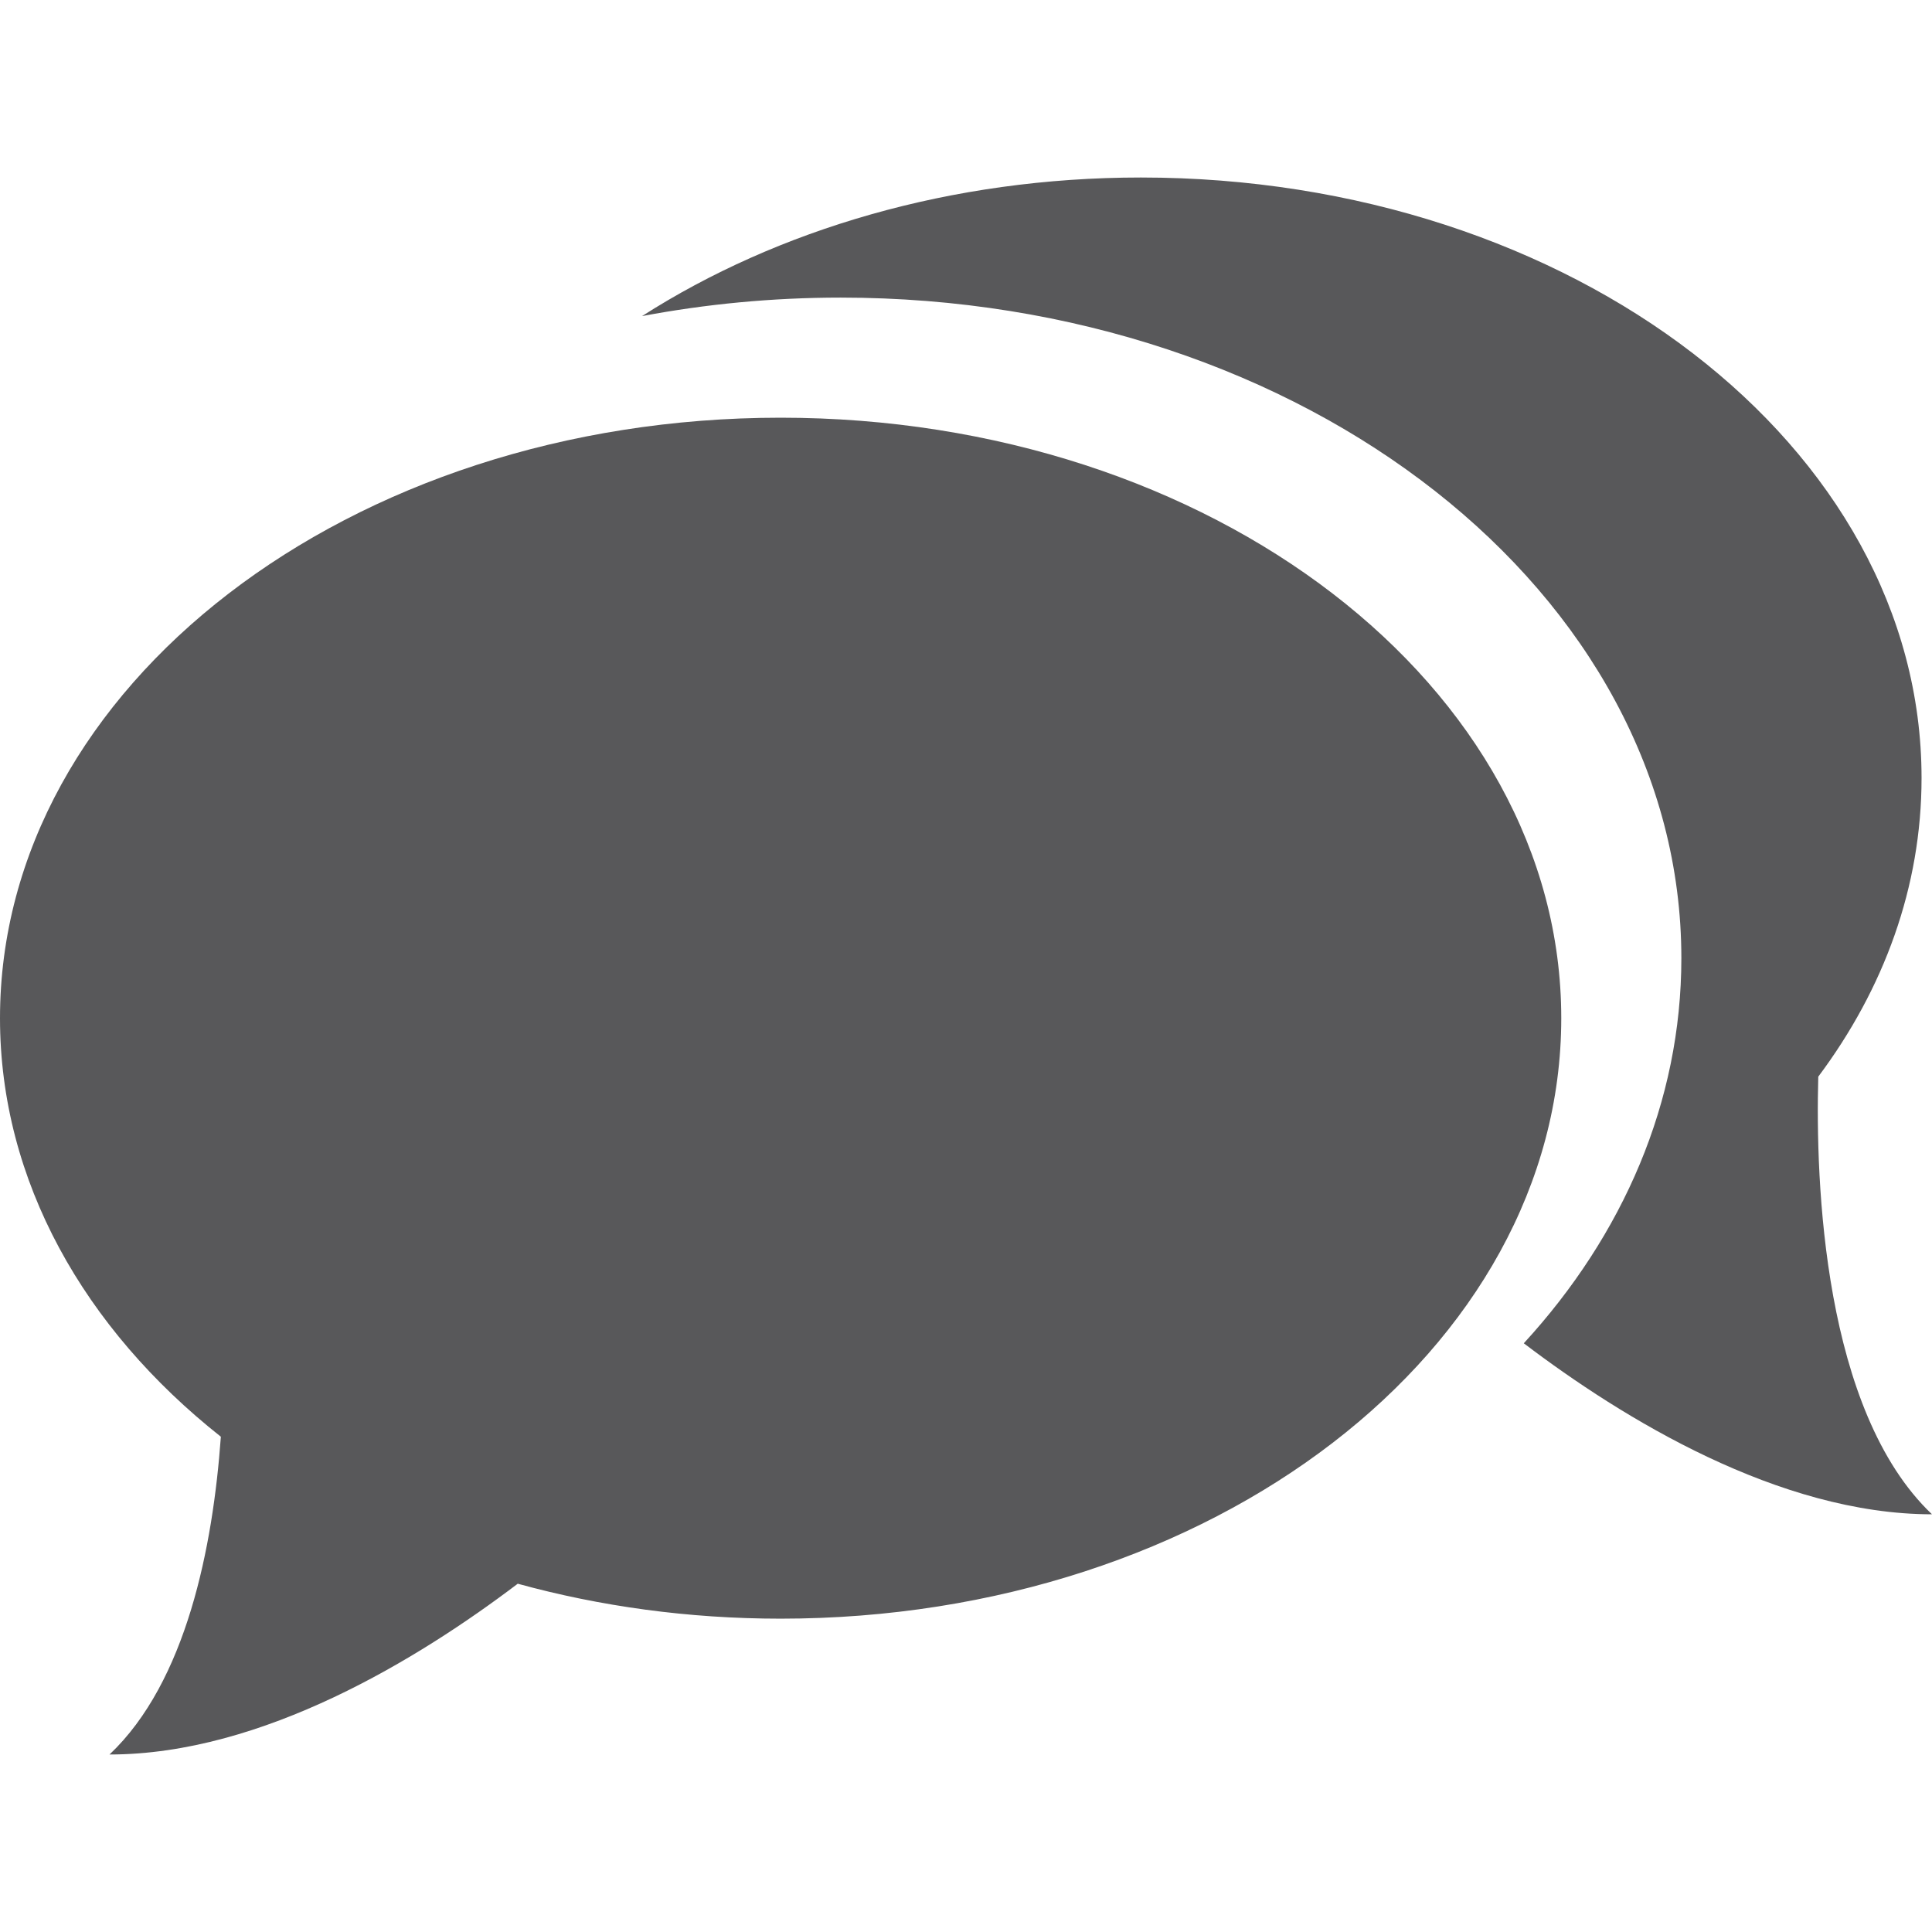
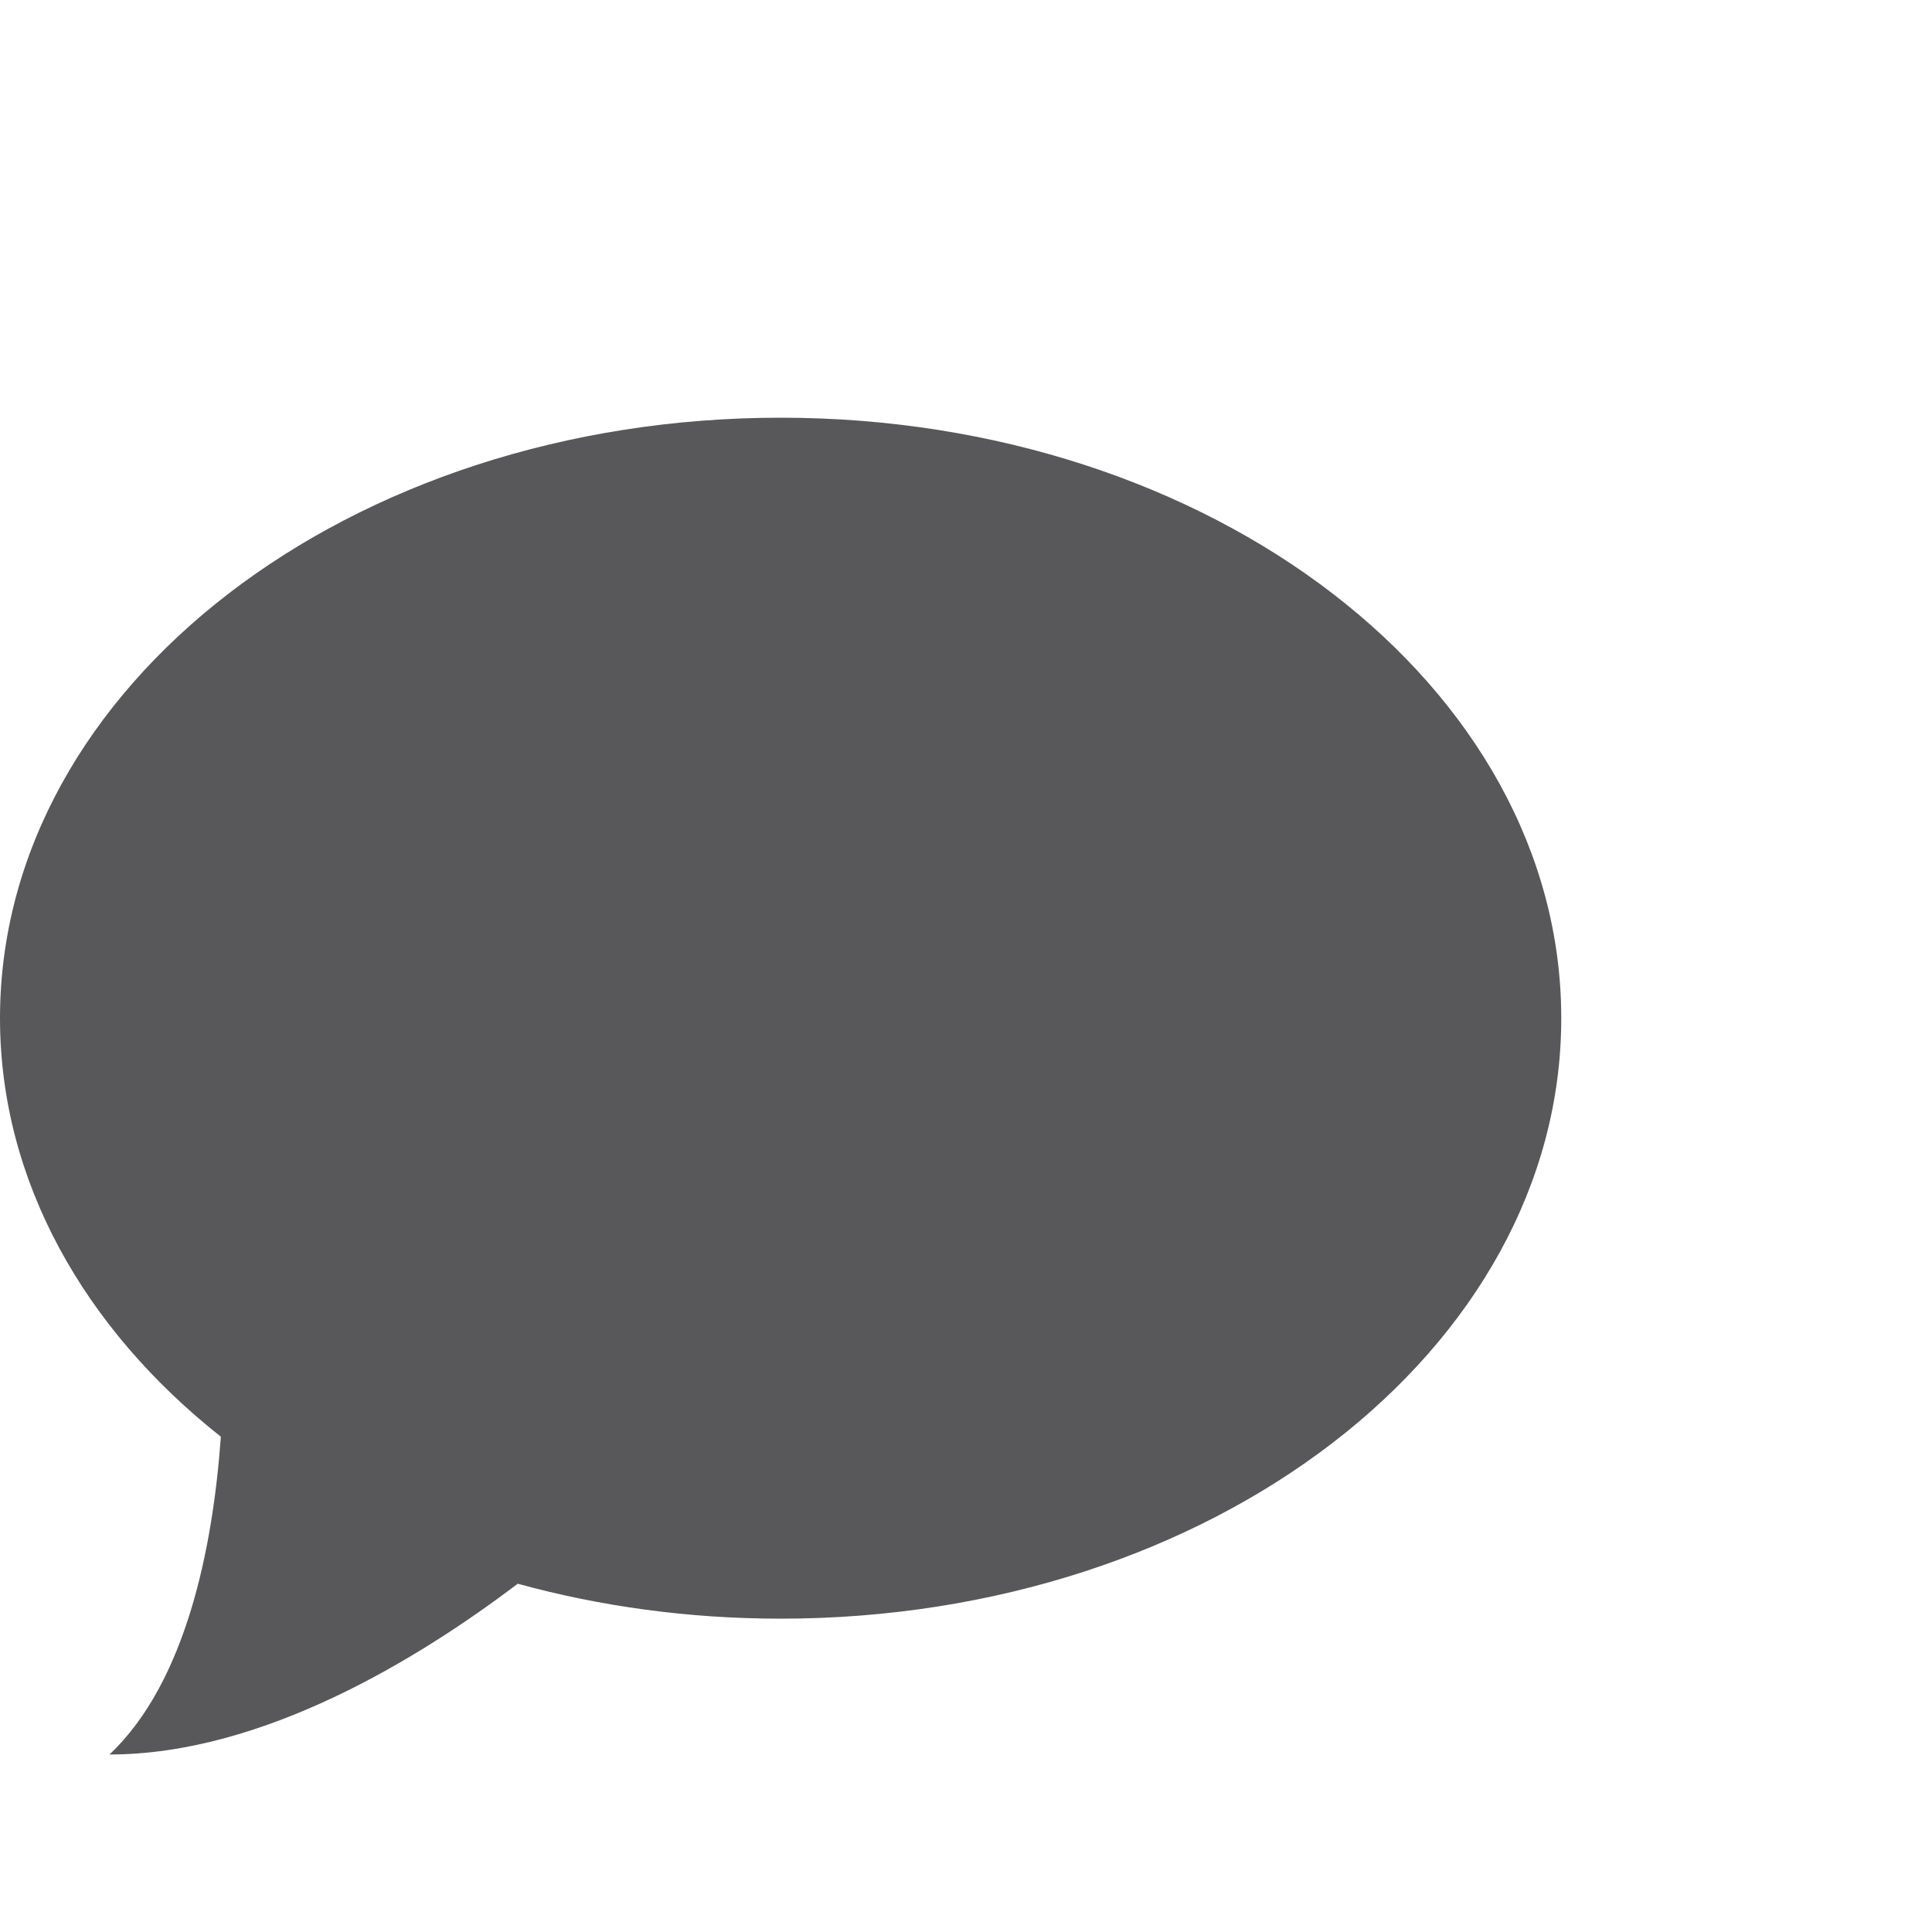
<svg xmlns="http://www.w3.org/2000/svg" version="1.1" id="Capa_1" x="0px" y="0px" viewBox="0 0 16.087 16.087" style="enable-background:new 0 0 16.087 16.087;" xml:space="preserve" width="512px" height="512px" class="">
  <g>
    <g>
      <g>
        <path d="M6.5,3.478c-3.59,0-6.5,2.238-6.5,5c0,1.354,0.701,2.585,1.839,3.485    c-0.066,0.918-0.287,2.041-0.927,2.646c1.274,0,2.576-0.798,3.399-1.422c0.684,0.188,1.42,0.291,2.189,0.291    c3.59,0,6.5-2.237,6.5-5C13,5.716,10.09,3.478,6.5,3.478z" data-original="#030104" class="active-path" data-old_color="#030104" fill="#58585A" />
-         <path d="M15.14,8.965C15.687,8.234,16,7.384,16,6.478c0-2.762-2.91-5-6.5-5    c-1.58,0-3.028,0.434-4.154,1.154C5.876,2.532,6.43,2.478,7,2.478c3.866,0,7,2.463,7,5.5c0,1.197-0.485,2.306-1.312,3.207    c0.821,0.624,2.125,1.424,3.399,1.424C15.181,11.749,15.116,9.843,15.14,8.965z" data-original="#030104" class="active-path" data-old_color="#030104" fill="#58585A" />
      </g>
    </g>
  </g>
</svg>